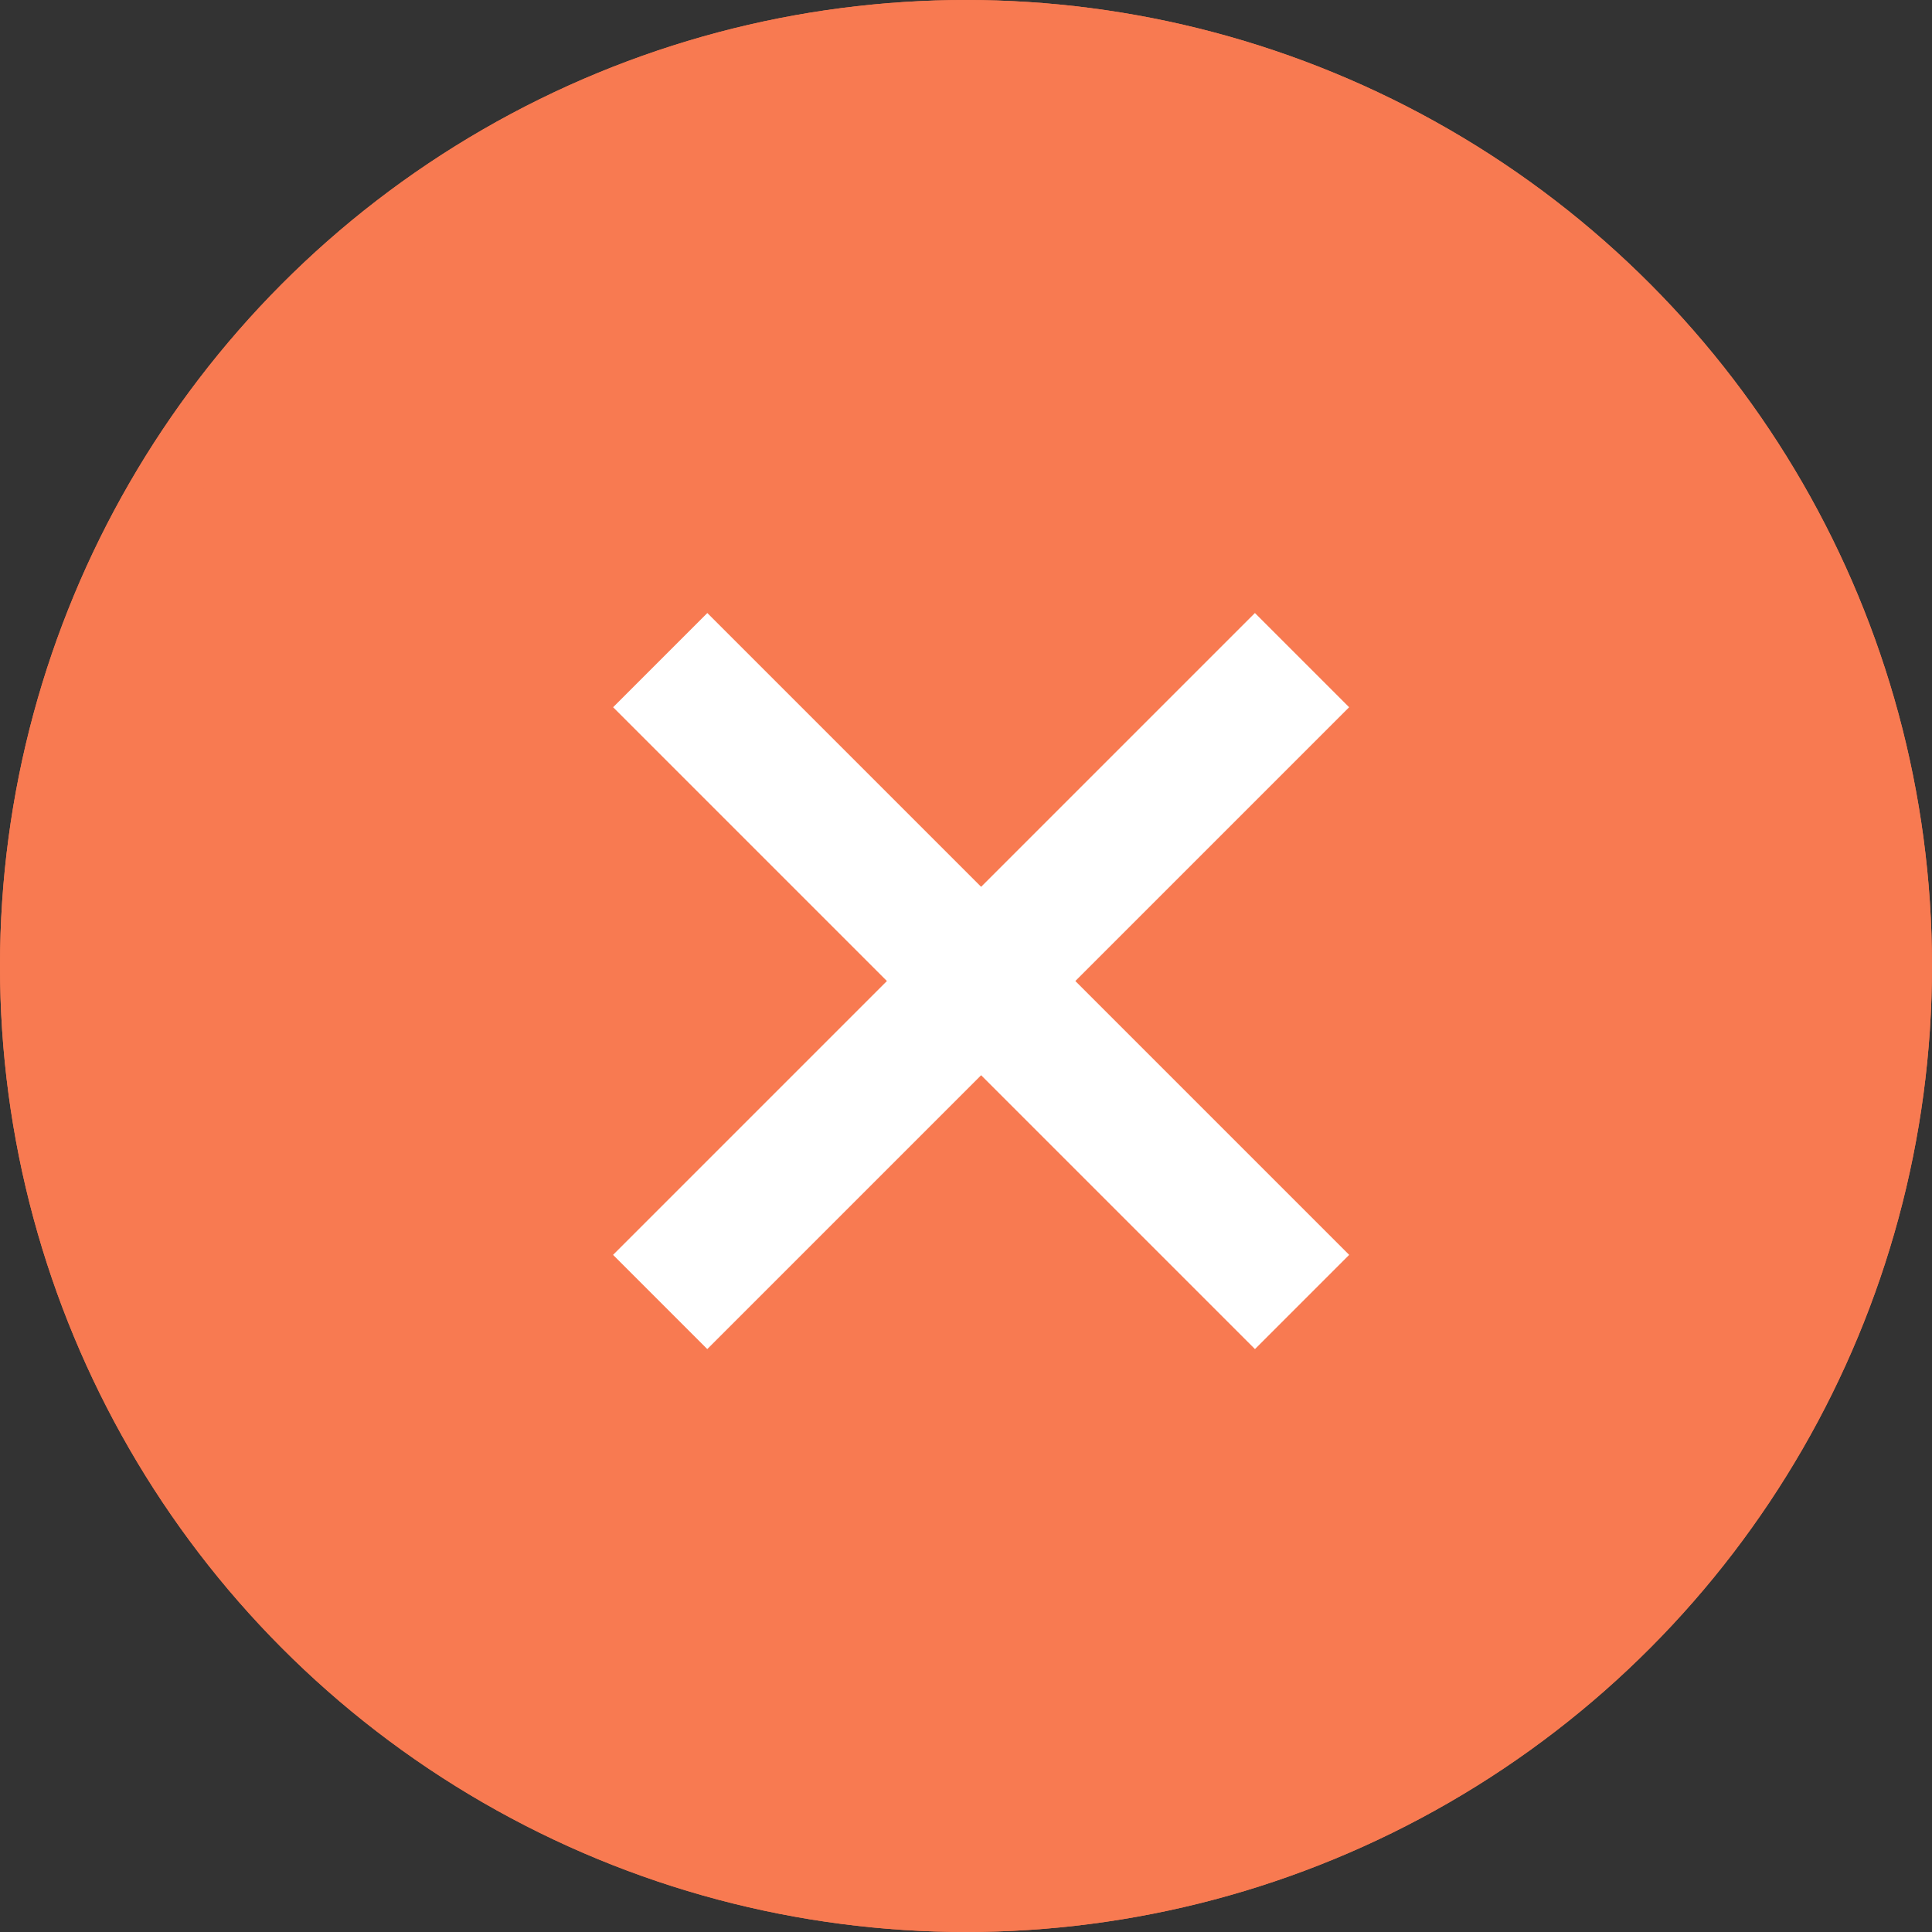
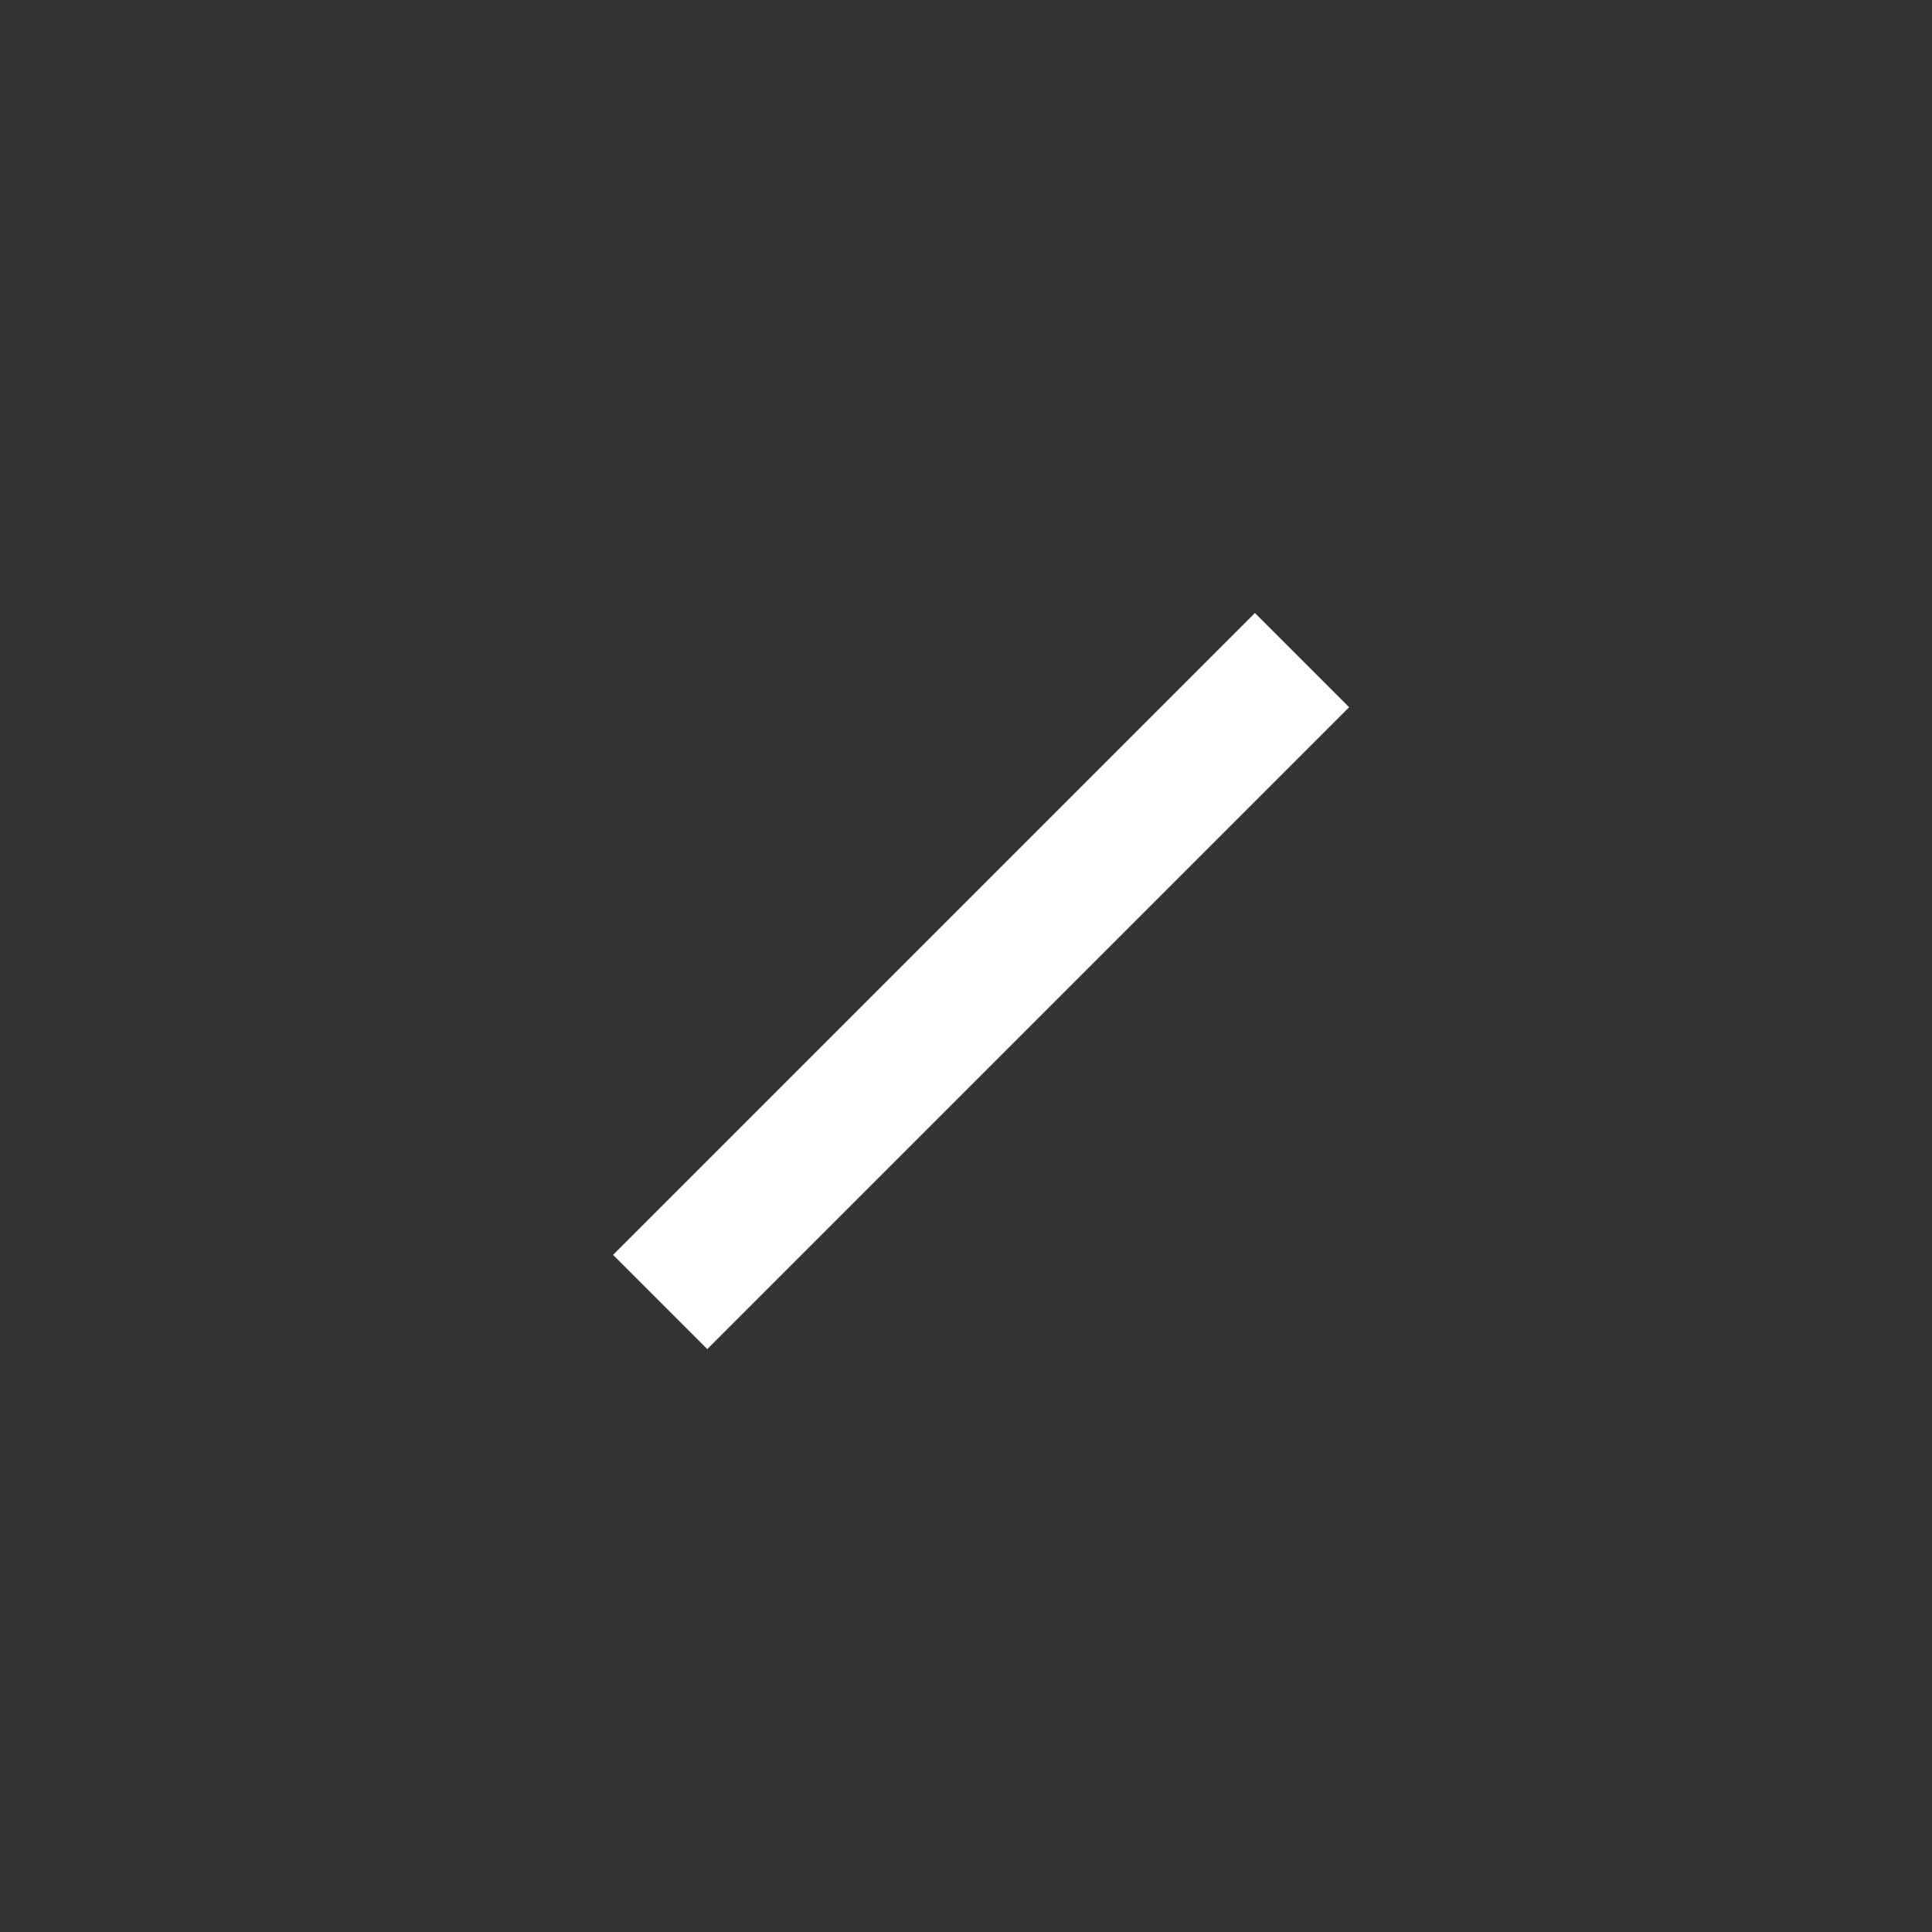
<svg xmlns="http://www.w3.org/2000/svg" id="Component_11_7" data-name="Component 11 – 7" width="29" height="29" viewBox="0 0 29 29">
  <rect x="0" y="0" width="29" height="29" fill="#333333" stroke="none" />
  <g id="Ellipse_151" data-name="Ellipse 151" fill="#f87a51" stroke="#f87a51" stroke-width="1">
-     <circle cx="14.5" cy="14.5" r="14.5" stroke="none" />
-     <circle cx="14.5" cy="14.5" r="14" fill="none" />
-   </g>
+     </g>
  <g id="Icon_feather-plus" data-name="Icon feather-plus" transform="translate(14.727 5.092) rotate(45)">
    <path id="Path_7666" data-name="Path 7666" d="M0,0V13.625" transform="translate(6.812 0)" fill="none" stroke="#fff" stroke-linejoin="round" stroke-width="2" />
-     <path id="Path_7667" data-name="Path 7667" d="M0,0H13.625" transform="translate(0 6.812)" fill="none" stroke="#fff" stroke-linejoin="round" stroke-width="2" />
  </g>
</svg>